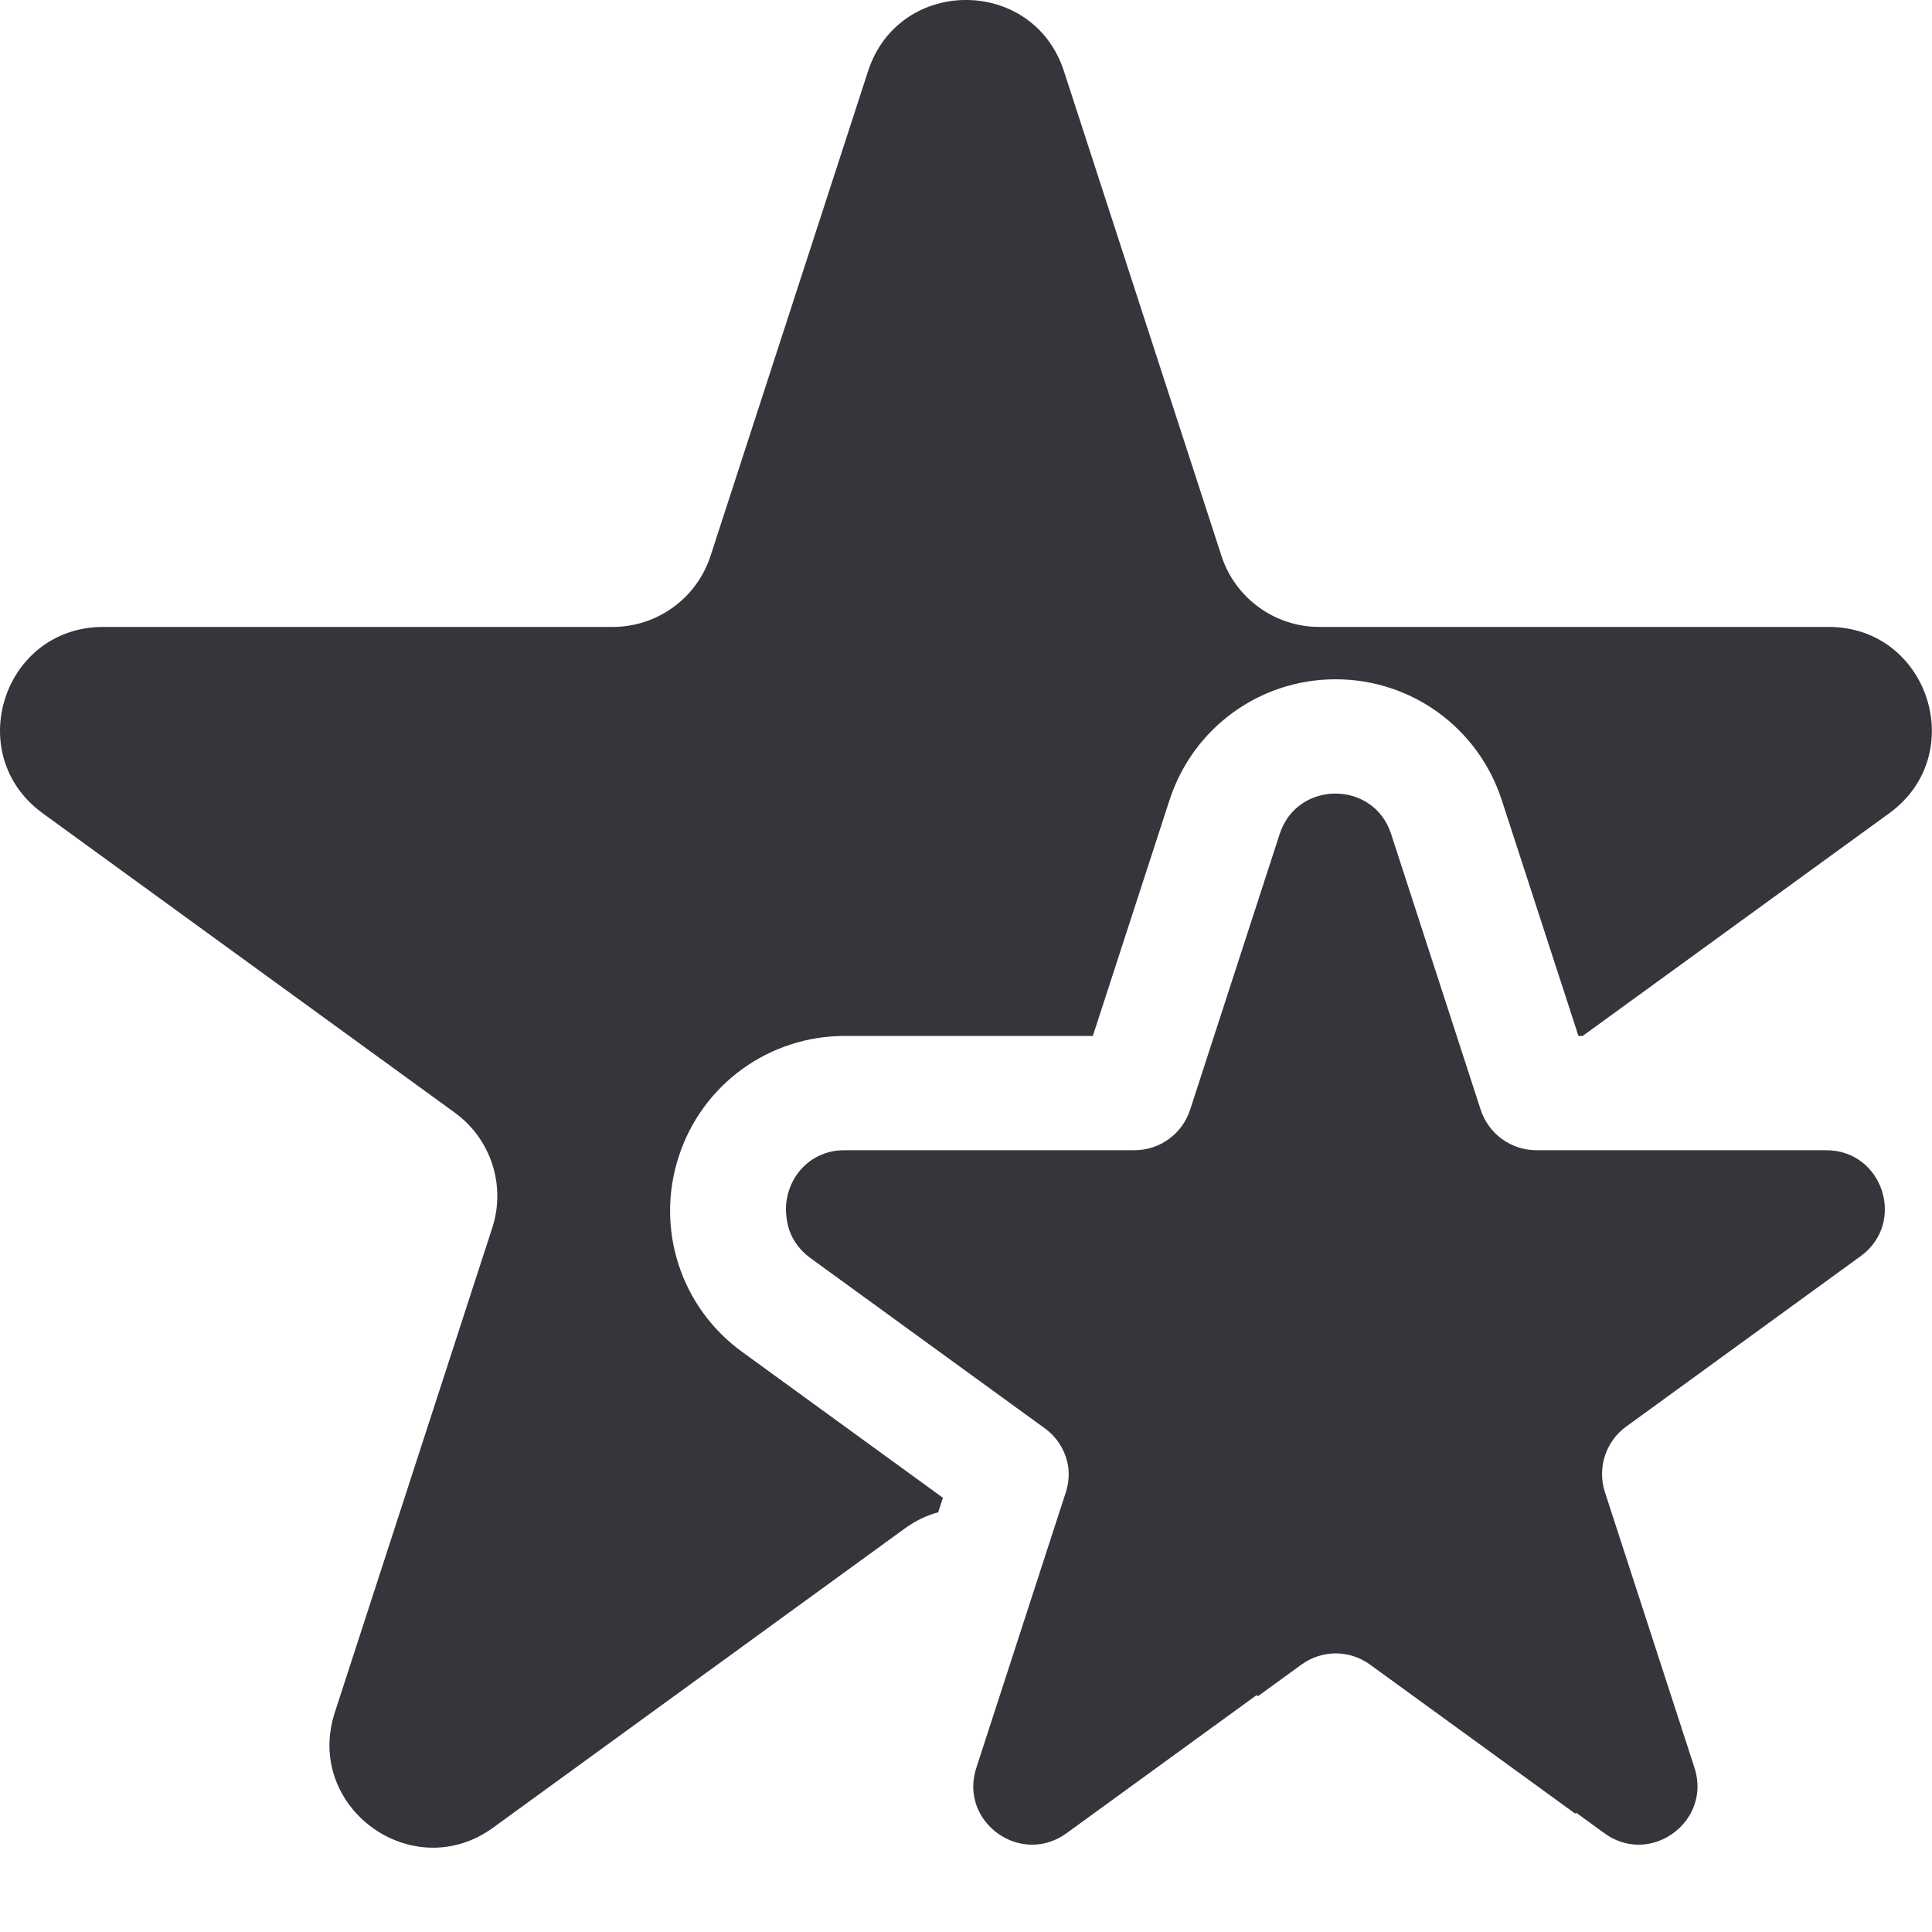
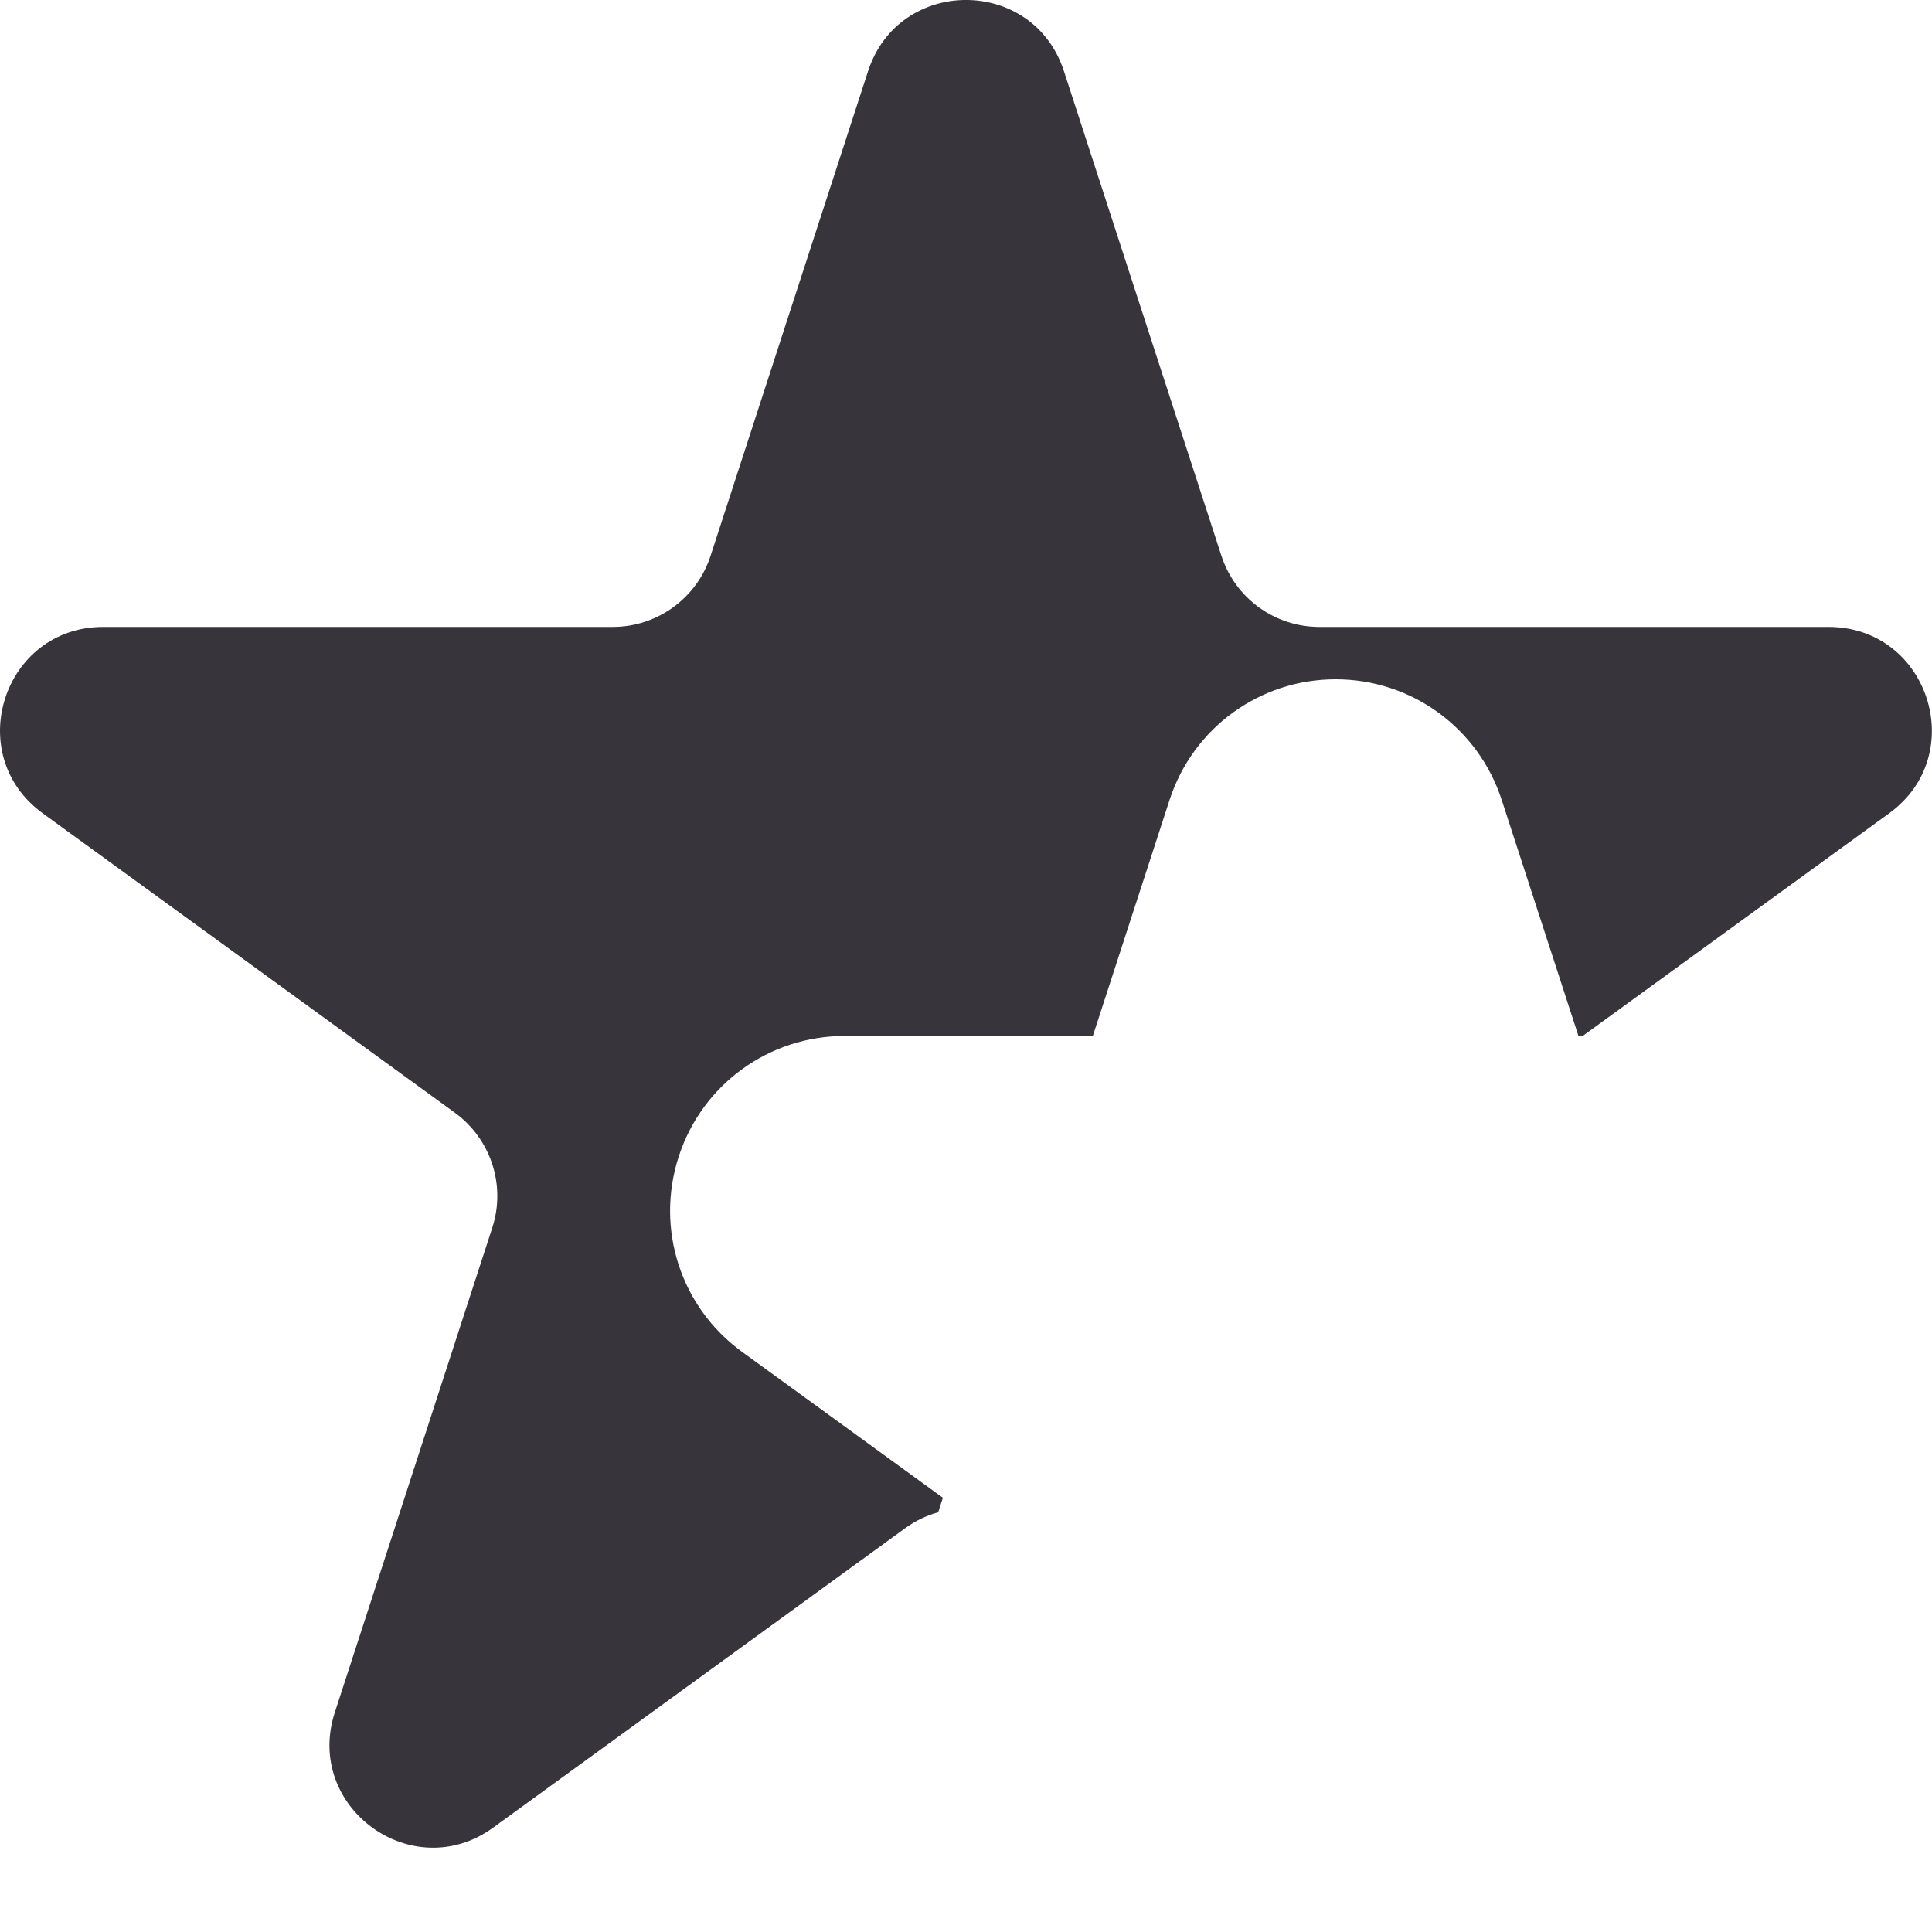
<svg xmlns="http://www.w3.org/2000/svg" width="20" height="20" viewBox="0 0 20 20" fill="none">
  <path d="M18.932 6.49H13.658C13.196 6.49 12.786 6.192 12.644 5.753L11.014 0.737C10.695 -0.246 9.305 -0.246 8.986 0.737L7.356 5.753C7.214 6.192 6.804 6.49 6.343 6.49H1.068C0.035 6.49 -0.394 7.811 0.442 8.419L4.709 11.519C5.082 11.791 5.239 12.271 5.096 12.71L3.466 17.727C3.147 18.709 4.271 19.526 5.106 18.919L9.373 15.818C9.478 15.742 9.592 15.688 9.712 15.655L9.761 15.505L7.683 13.995C7.047 13.534 6.783 12.721 7.026 11.973C7.268 11.226 7.96 10.724 8.745 10.724H11.313L12.107 8.282C12.35 7.534 13.041 7.032 13.827 7.032C14.612 7.032 15.303 7.535 15.546 8.282L16.34 10.724H16.384L19.557 8.419C20.393 7.812 19.963 6.49 18.93 6.49H18.932Z" fill="#38343C" />
-   <path d="M18.906 11.907H15.905C15.642 11.907 15.41 11.738 15.328 11.488L14.401 8.634C14.311 8.354 14.067 8.215 13.824 8.215C13.581 8.215 13.338 8.354 13.247 8.634L12.32 11.488C12.239 11.738 12.006 11.907 11.743 11.907H8.742C8.333 11.907 8.091 12.272 8.143 12.611C8.161 12.765 8.24 12.914 8.389 13.023L10.817 14.787C10.947 14.881 11.029 15.02 11.056 15.171C11.07 15.261 11.063 15.355 11.034 15.446L10.107 18.3C9.968 18.726 10.306 19.096 10.685 19.096C10.804 19.096 10.927 19.06 11.04 18.978L13.008 17.548L13.022 17.559L13.471 17.233C13.577 17.156 13.702 17.116 13.827 17.116C13.952 17.116 14.077 17.155 14.184 17.233L16.307 18.775C16.307 18.775 16.312 18.769 16.316 18.765L16.608 18.977C16.721 19.06 16.844 19.096 16.962 19.096C17.341 19.096 17.679 18.725 17.541 18.299L16.614 15.446C16.533 15.195 16.622 14.922 16.834 14.768L19.261 13.004C19.736 12.659 19.492 11.907 18.905 11.907H18.906Z" fill="#38343C" />
</svg>